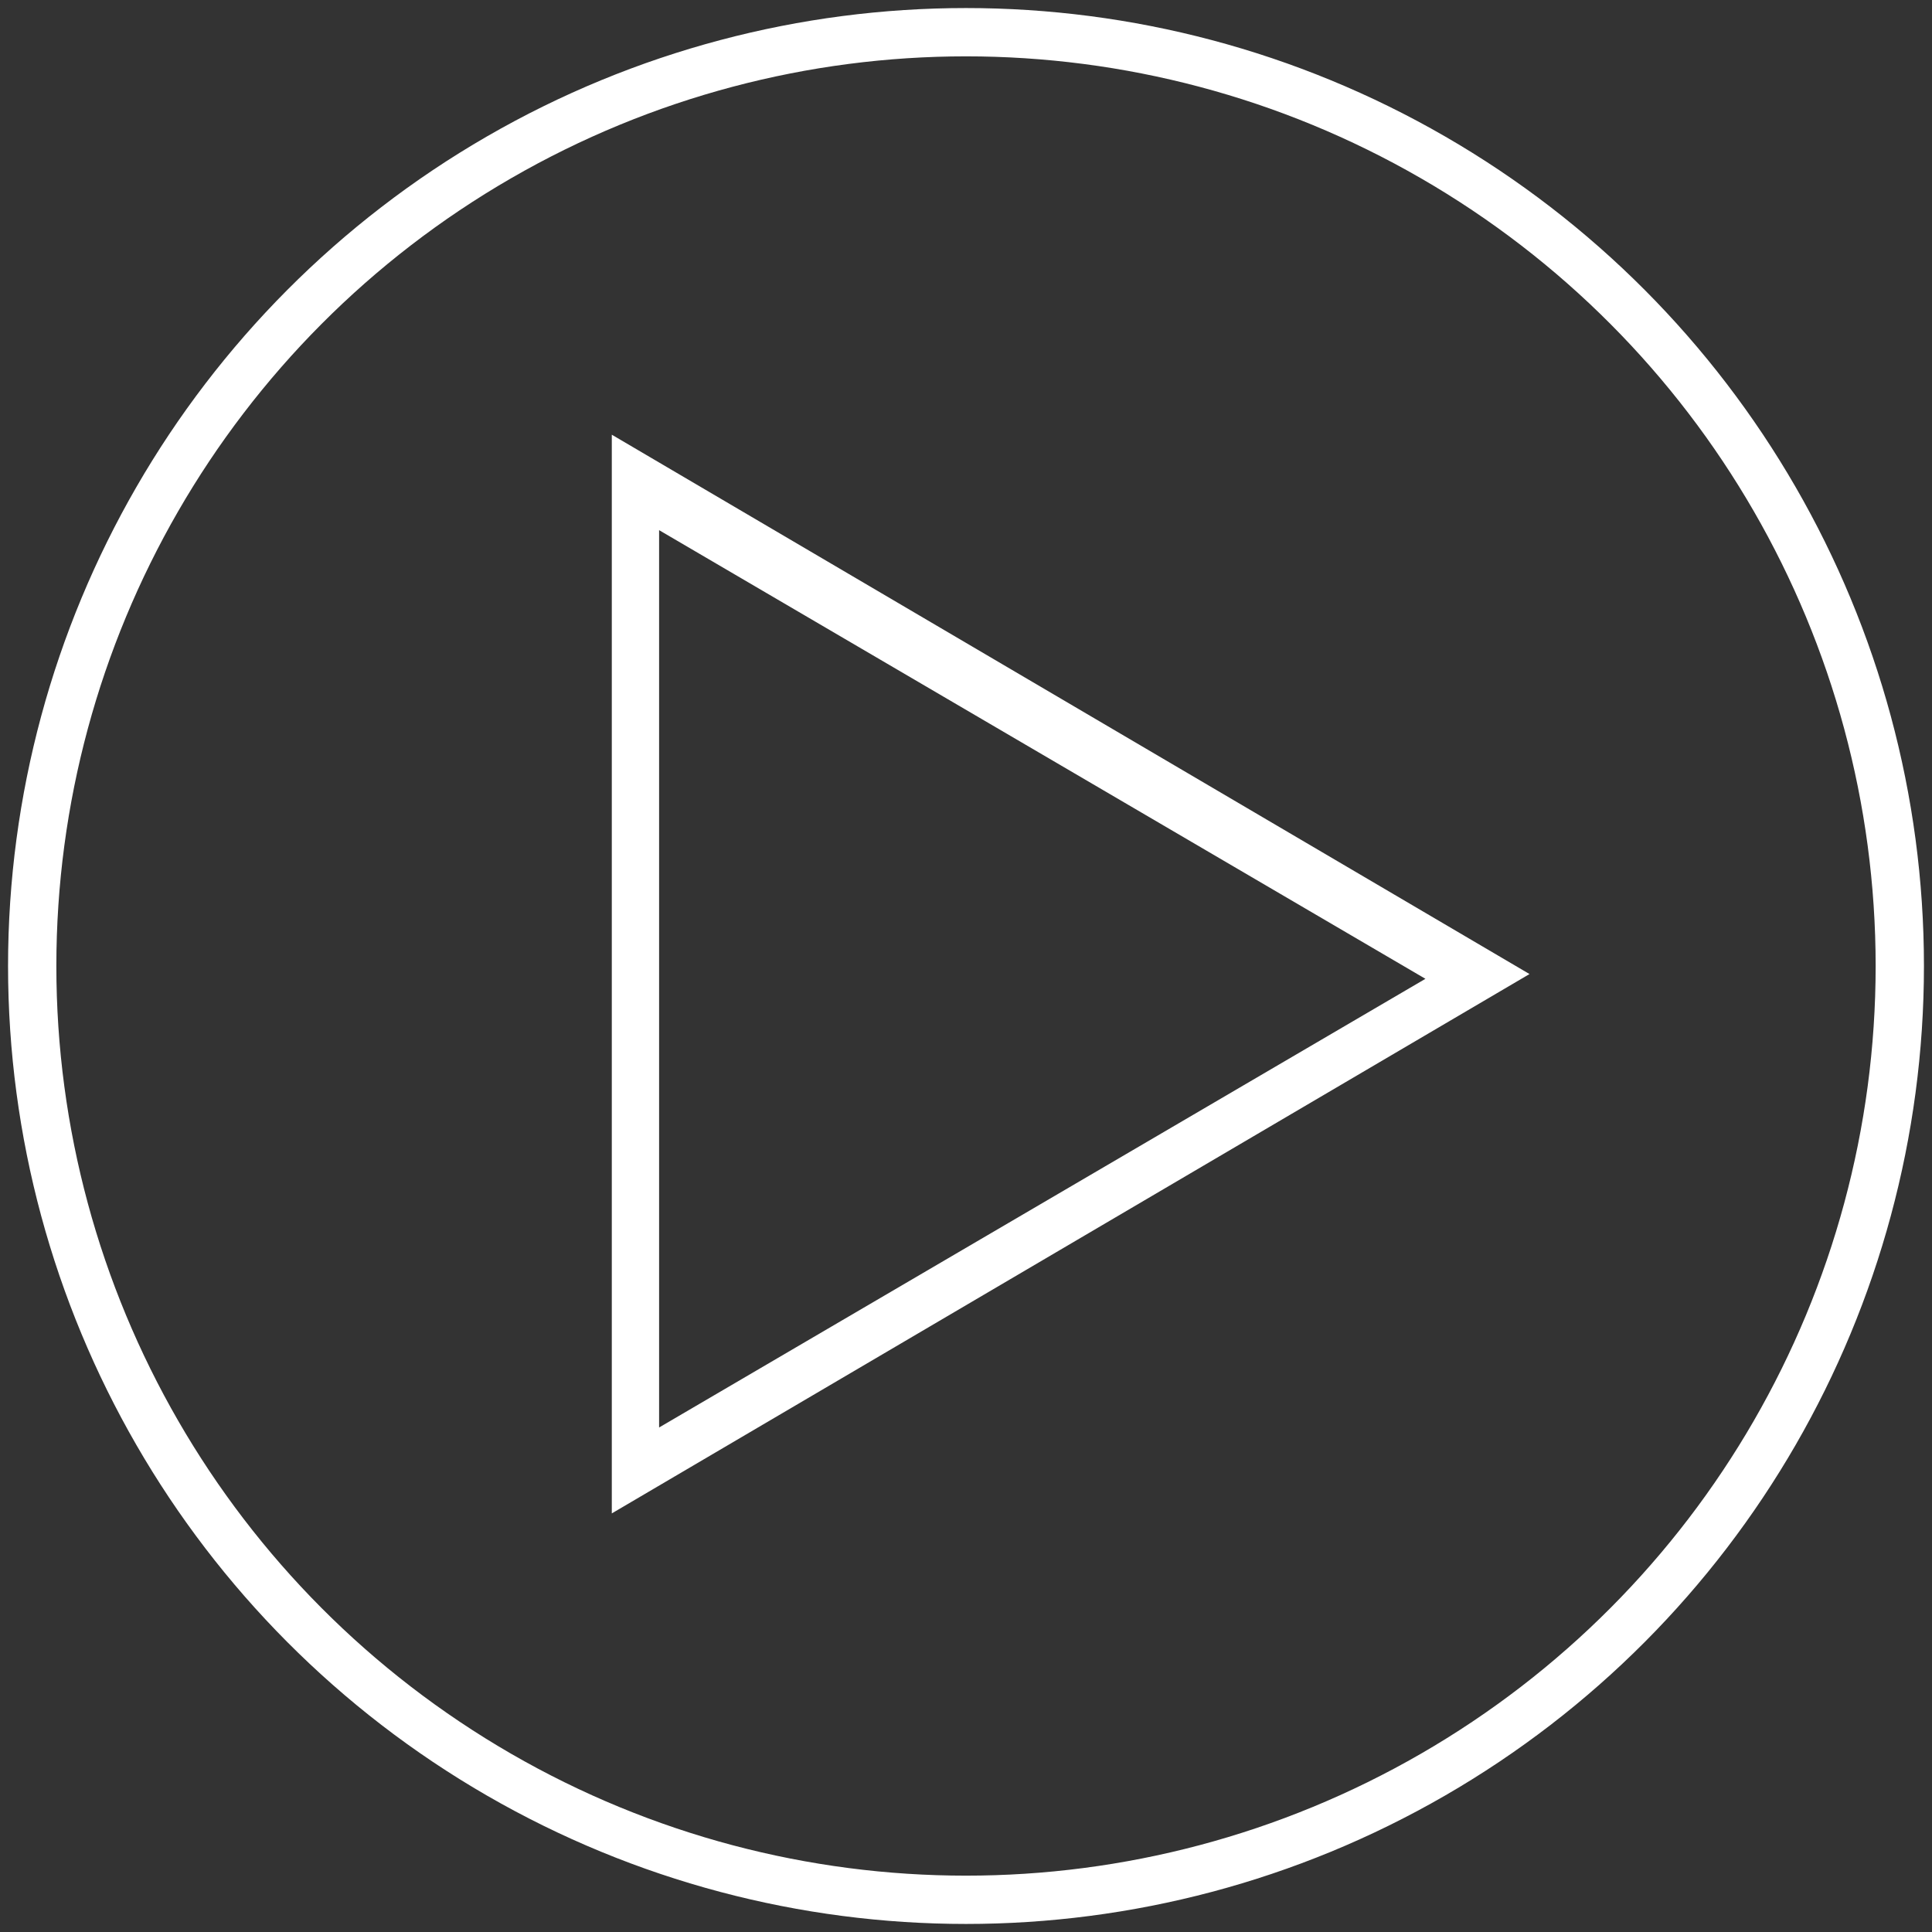
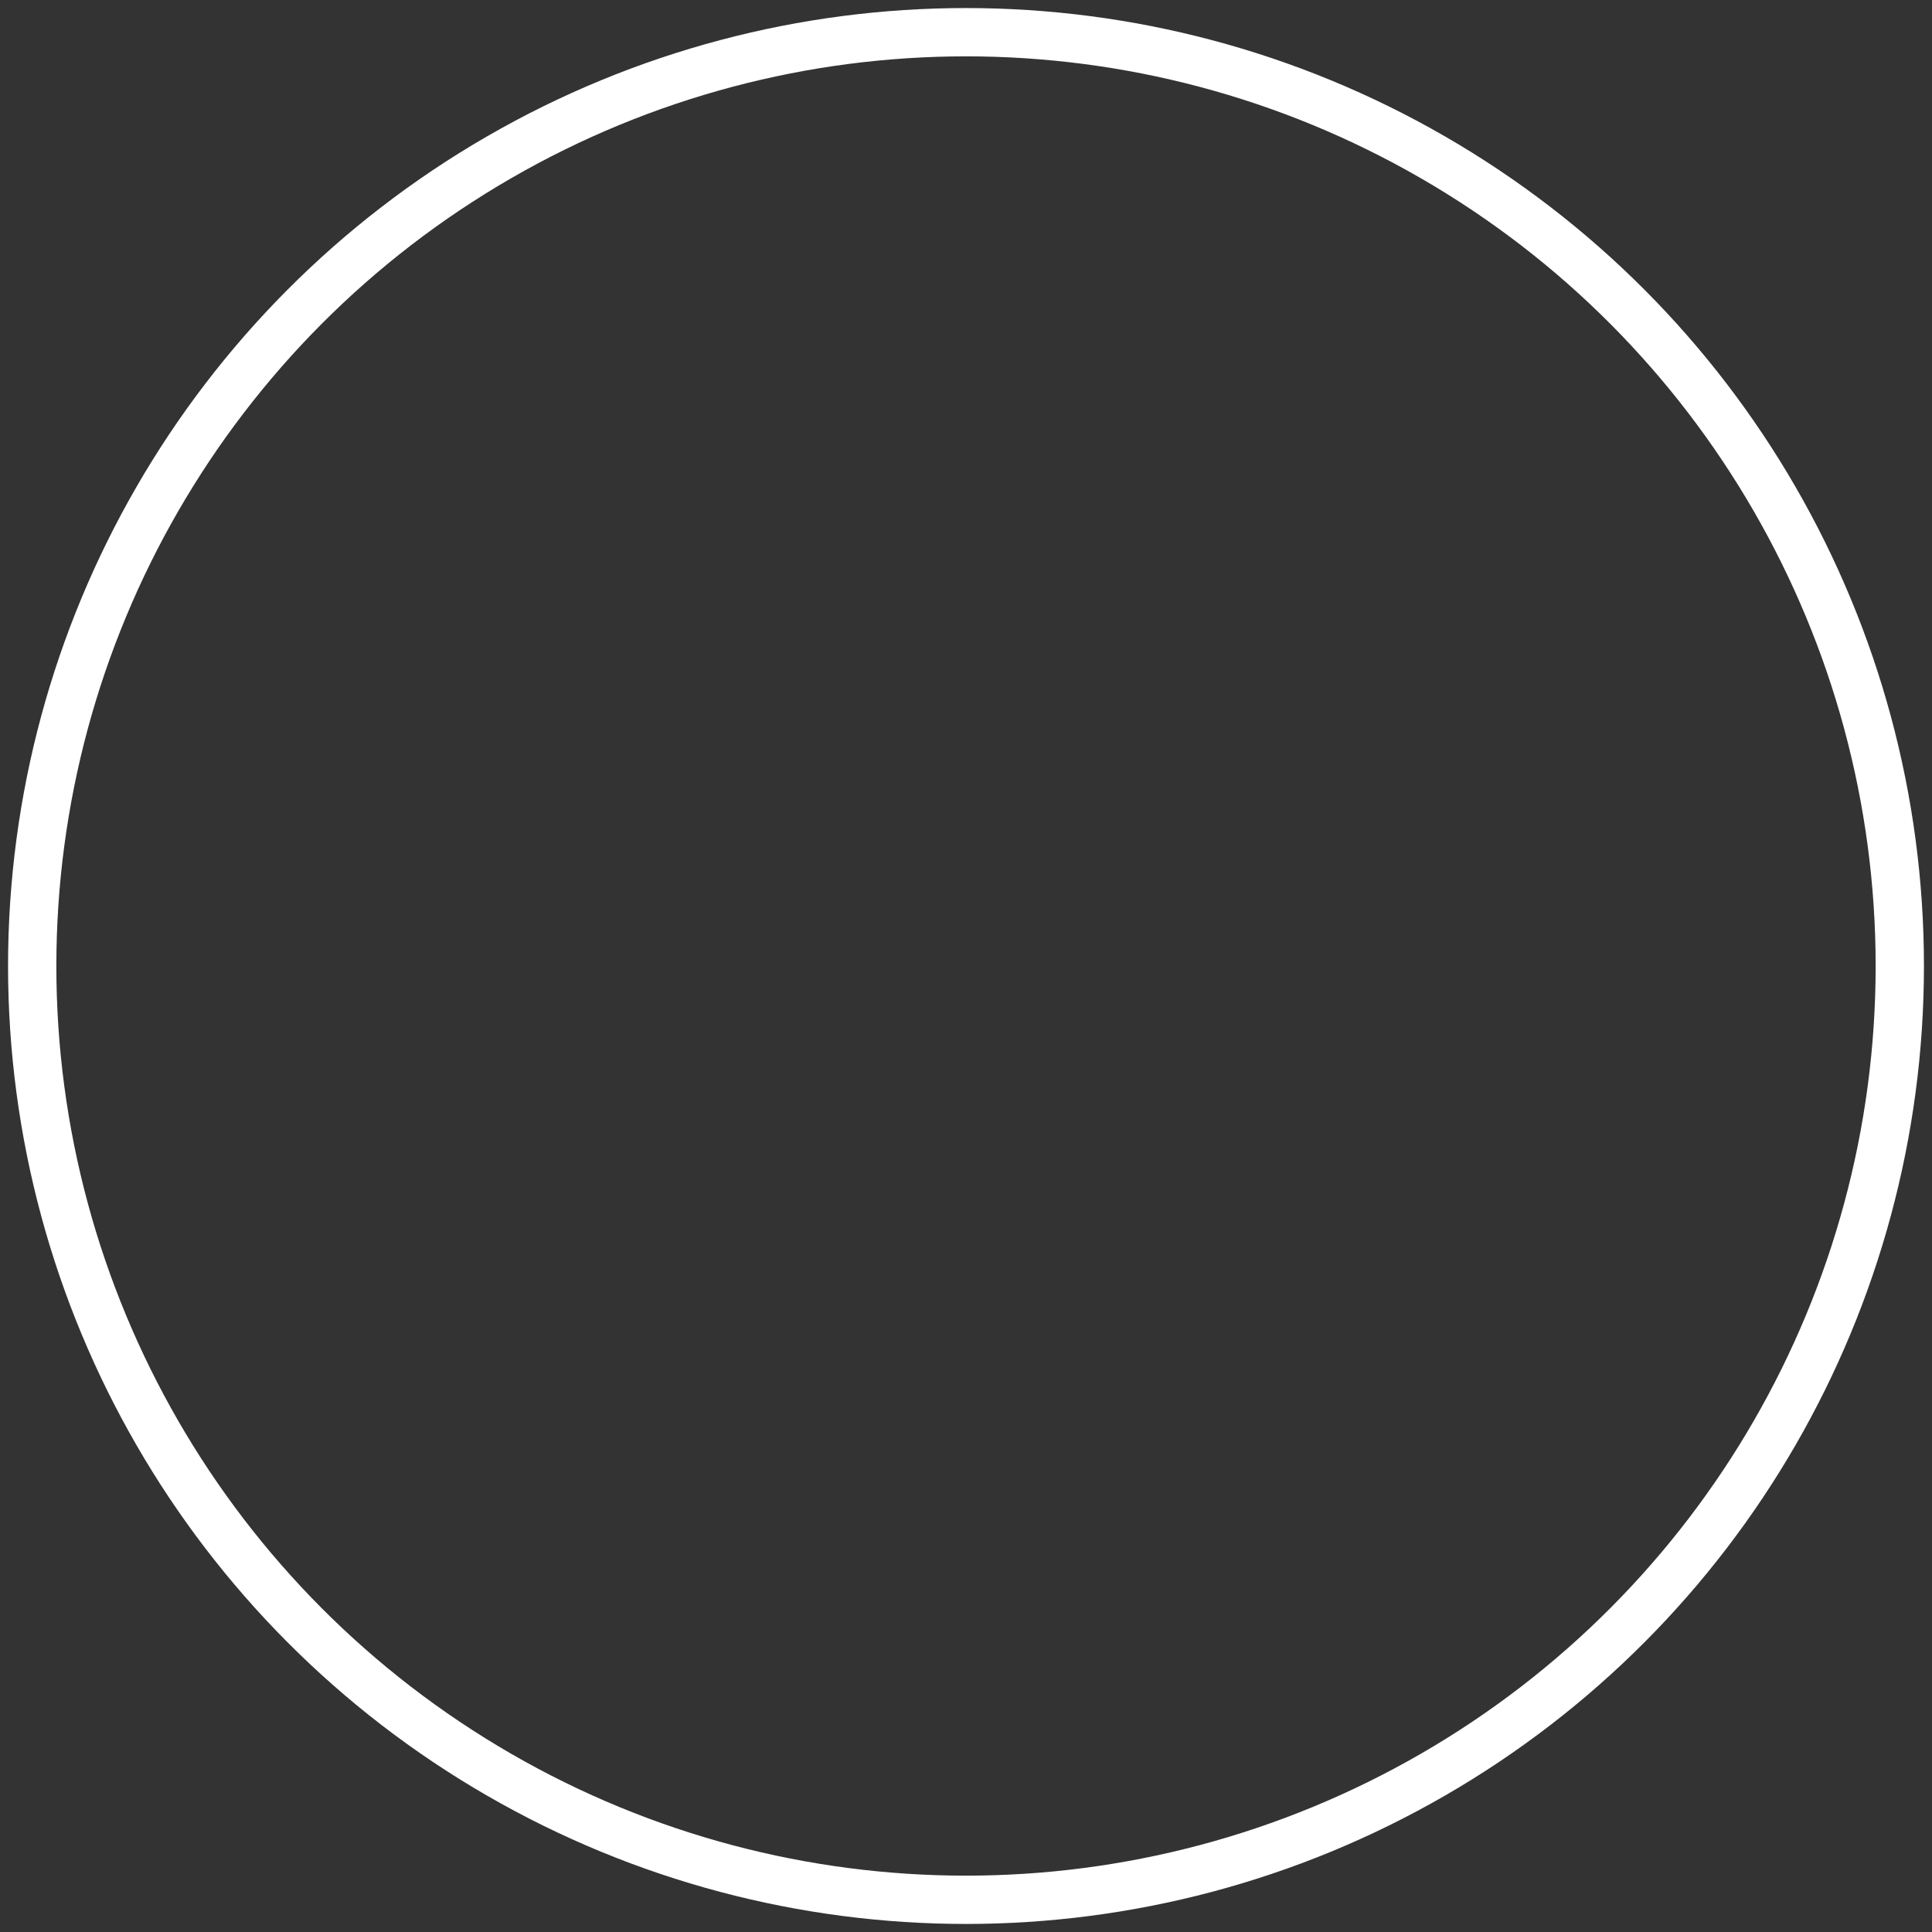
<svg xmlns="http://www.w3.org/2000/svg" width="120px" height="120px" viewBox="0 0 120 120" version="1.1">
  <rect x="0" y="0" width="120" height="120" fill="#333333" stroke="none" />
  <title>Group 2</title>
  <desc>Created with Sketch.</desc>
  <g id="Page-1" stroke="none" stroke-width="1" fill="none" fill-rule="evenodd">
    <g id="one-page" transform="translate(-945, -397)">
      <g id="Group-2" transform="translate(947, 399)">
        <g id="play" transform="translate(36, 25)" fill="#FFFFFF" fill-rule="nonzero">
-           <path d="M2.938,5.929 L50.536,33.796 L2.938,61.664 L2.938,5.929 Z M0,0.003 L0,67 L57,33.5 L0,0 L0,0.003 Z" id="Shape" />
-         </g>
+           </g>
        <circle id="Oval" stroke="#FFFFFF" stroke-width="3" cx="58" cy="58" r="58" />
      </g>
    </g>
  </g>
</svg>